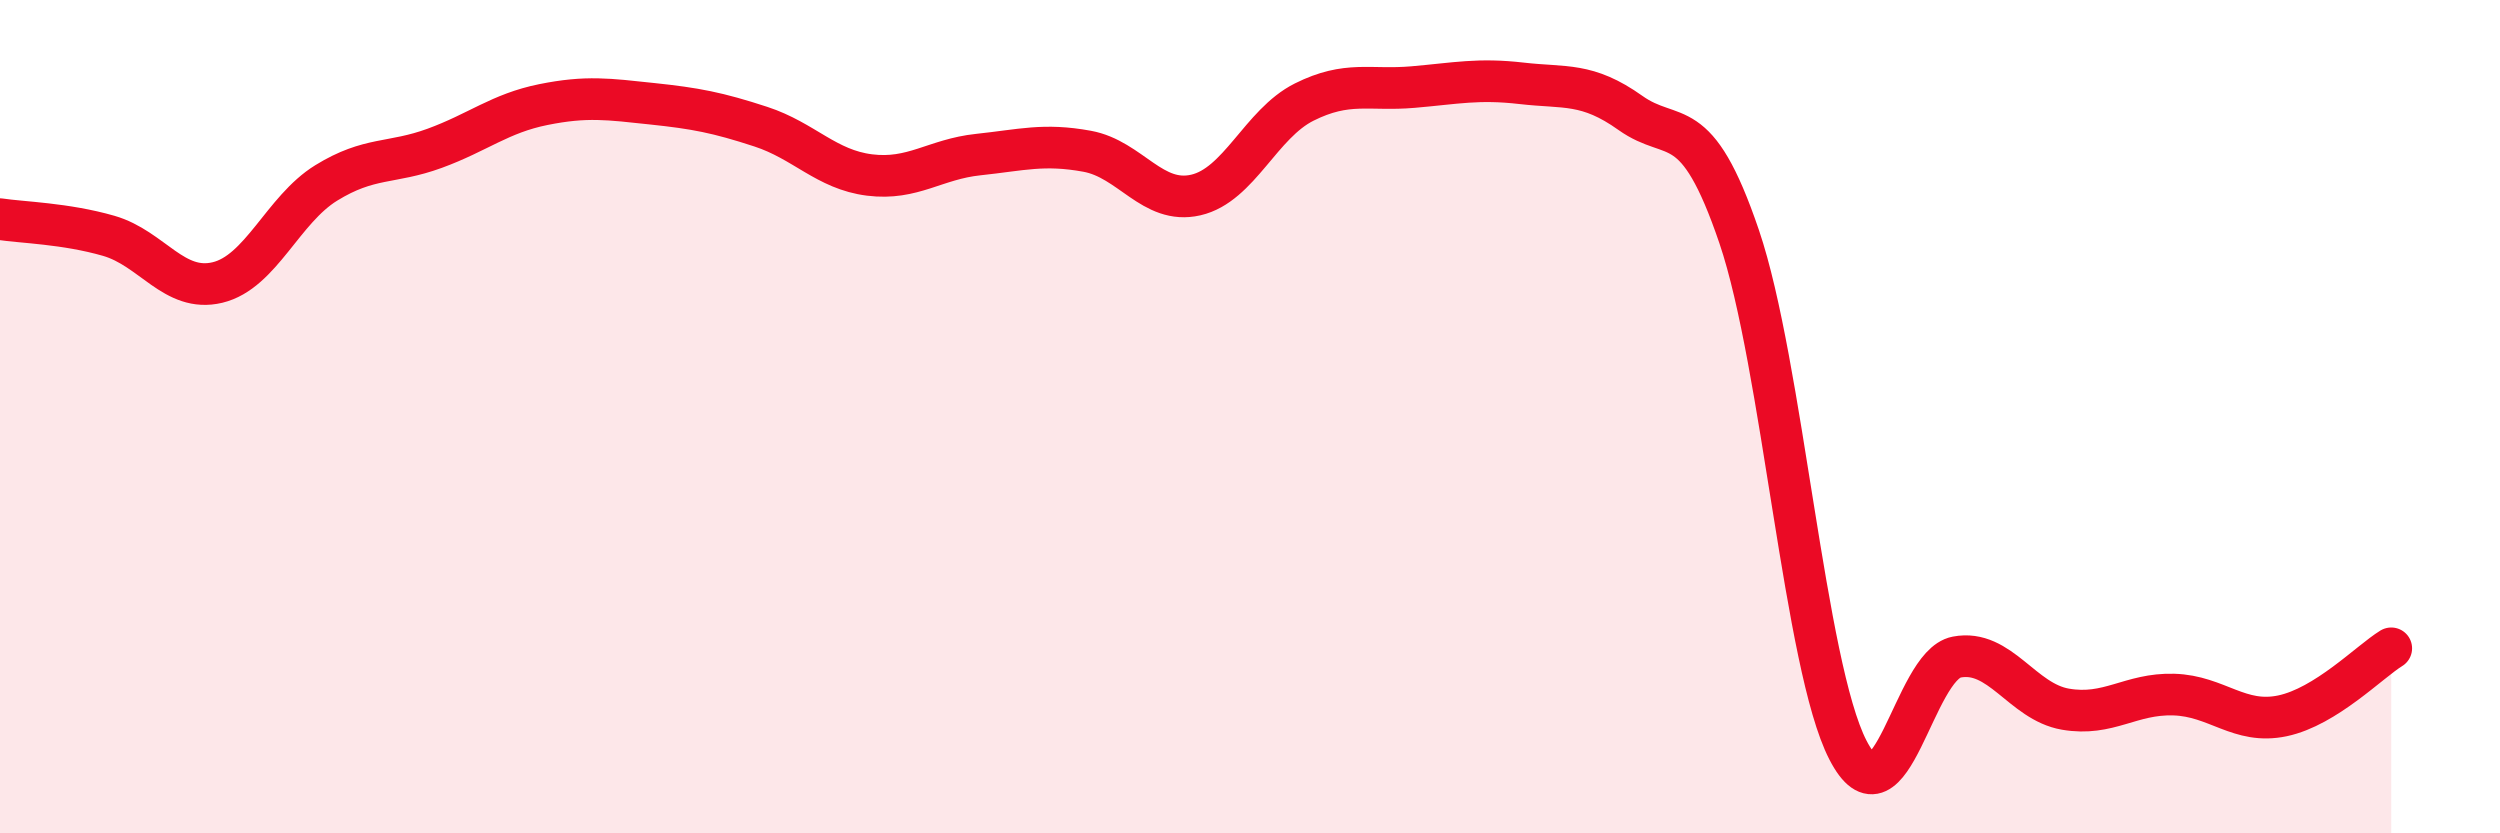
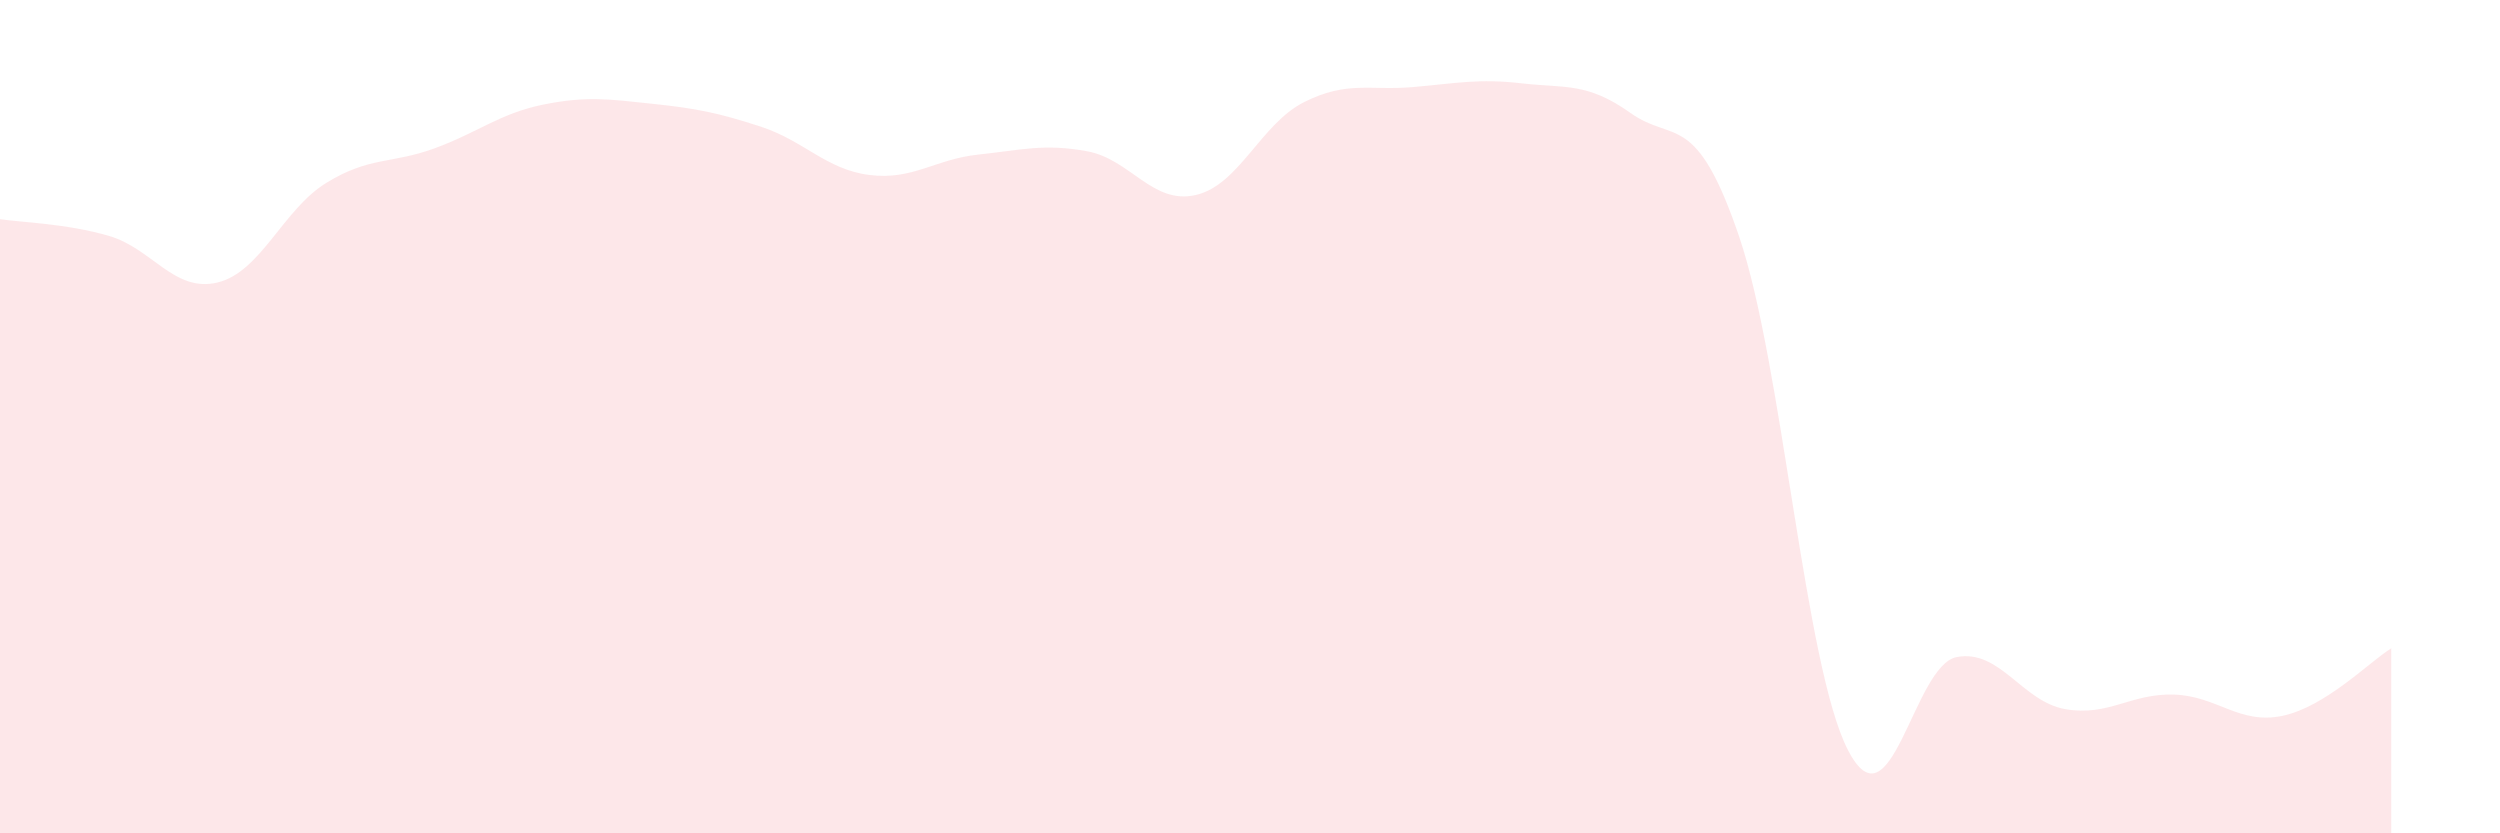
<svg xmlns="http://www.w3.org/2000/svg" width="60" height="20" viewBox="0 0 60 20">
  <path d="M 0,5.26 C 0.52,5.34 1.57,5.36 2.61,5.66 C 3.65,5.96 4.18,7.03 5.22,6.78 C 6.26,6.53 6.79,5.03 7.83,4.39 C 8.87,3.75 9.39,3.94 10.43,3.56 C 11.47,3.18 12,2.72 13.04,2.51 C 14.08,2.3 14.61,2.38 15.65,2.49 C 16.69,2.6 17.22,2.7 18.26,3.04 C 19.3,3.38 19.83,4.07 20.87,4.2 C 21.91,4.33 22.44,3.82 23.48,3.71 C 24.52,3.6 25.05,3.44 26.09,3.63 C 27.13,3.82 27.66,4.92 28.7,4.68 C 29.74,4.44 30.26,2.97 31.3,2.45 C 32.34,1.93 32.87,2.18 33.91,2.09 C 34.95,2 35.48,1.88 36.52,2 C 37.56,2.12 38.09,1.97 39.13,2.71 C 40.17,3.45 40.7,2.62 41.74,5.68 C 42.78,8.74 43.31,15.98 44.35,18 C 45.39,20.02 45.92,15.97 46.96,15.77 C 48,15.57 48.53,16.84 49.57,17.02 C 50.61,17.2 51.13,16.64 52.17,16.67 C 53.21,16.7 53.74,17.4 54.78,17.18 C 55.82,16.96 56.87,15.88 57.39,15.56L57.39 20L0 20Z" fill="#EB0A25" opacity="0.1" stroke-linecap="round" stroke-linejoin="round" />
-   <path d="M 0,5.26 C 0.52,5.34 1.57,5.36 2.61,5.66 C 3.65,5.96 4.18,7.03 5.22,6.78 C 6.26,6.53 6.79,5.03 7.83,4.39 C 8.87,3.75 9.39,3.94 10.43,3.56 C 11.47,3.18 12,2.72 13.04,2.51 C 14.08,2.3 14.61,2.38 15.65,2.49 C 16.69,2.6 17.22,2.7 18.26,3.04 C 19.3,3.38 19.83,4.07 20.87,4.2 C 21.91,4.33 22.44,3.82 23.48,3.71 C 24.52,3.6 25.05,3.44 26.09,3.63 C 27.13,3.82 27.66,4.92 28.7,4.68 C 29.74,4.44 30.26,2.97 31.3,2.45 C 32.34,1.93 32.87,2.18 33.91,2.09 C 34.95,2 35.48,1.88 36.52,2 C 37.56,2.12 38.09,1.97 39.13,2.71 C 40.17,3.45 40.7,2.62 41.74,5.68 C 42.78,8.74 43.31,15.98 44.35,18 C 45.39,20.02 45.92,15.97 46.96,15.77 C 48,15.57 48.53,16.84 49.57,17.02 C 50.61,17.2 51.13,16.64 52.17,16.67 C 53.21,16.7 53.74,17.4 54.78,17.18 C 55.82,16.96 56.87,15.88 57.39,15.56" stroke="#EB0A25" stroke-width="1" fill="none" stroke-linecap="round" stroke-linejoin="round" />
</svg>